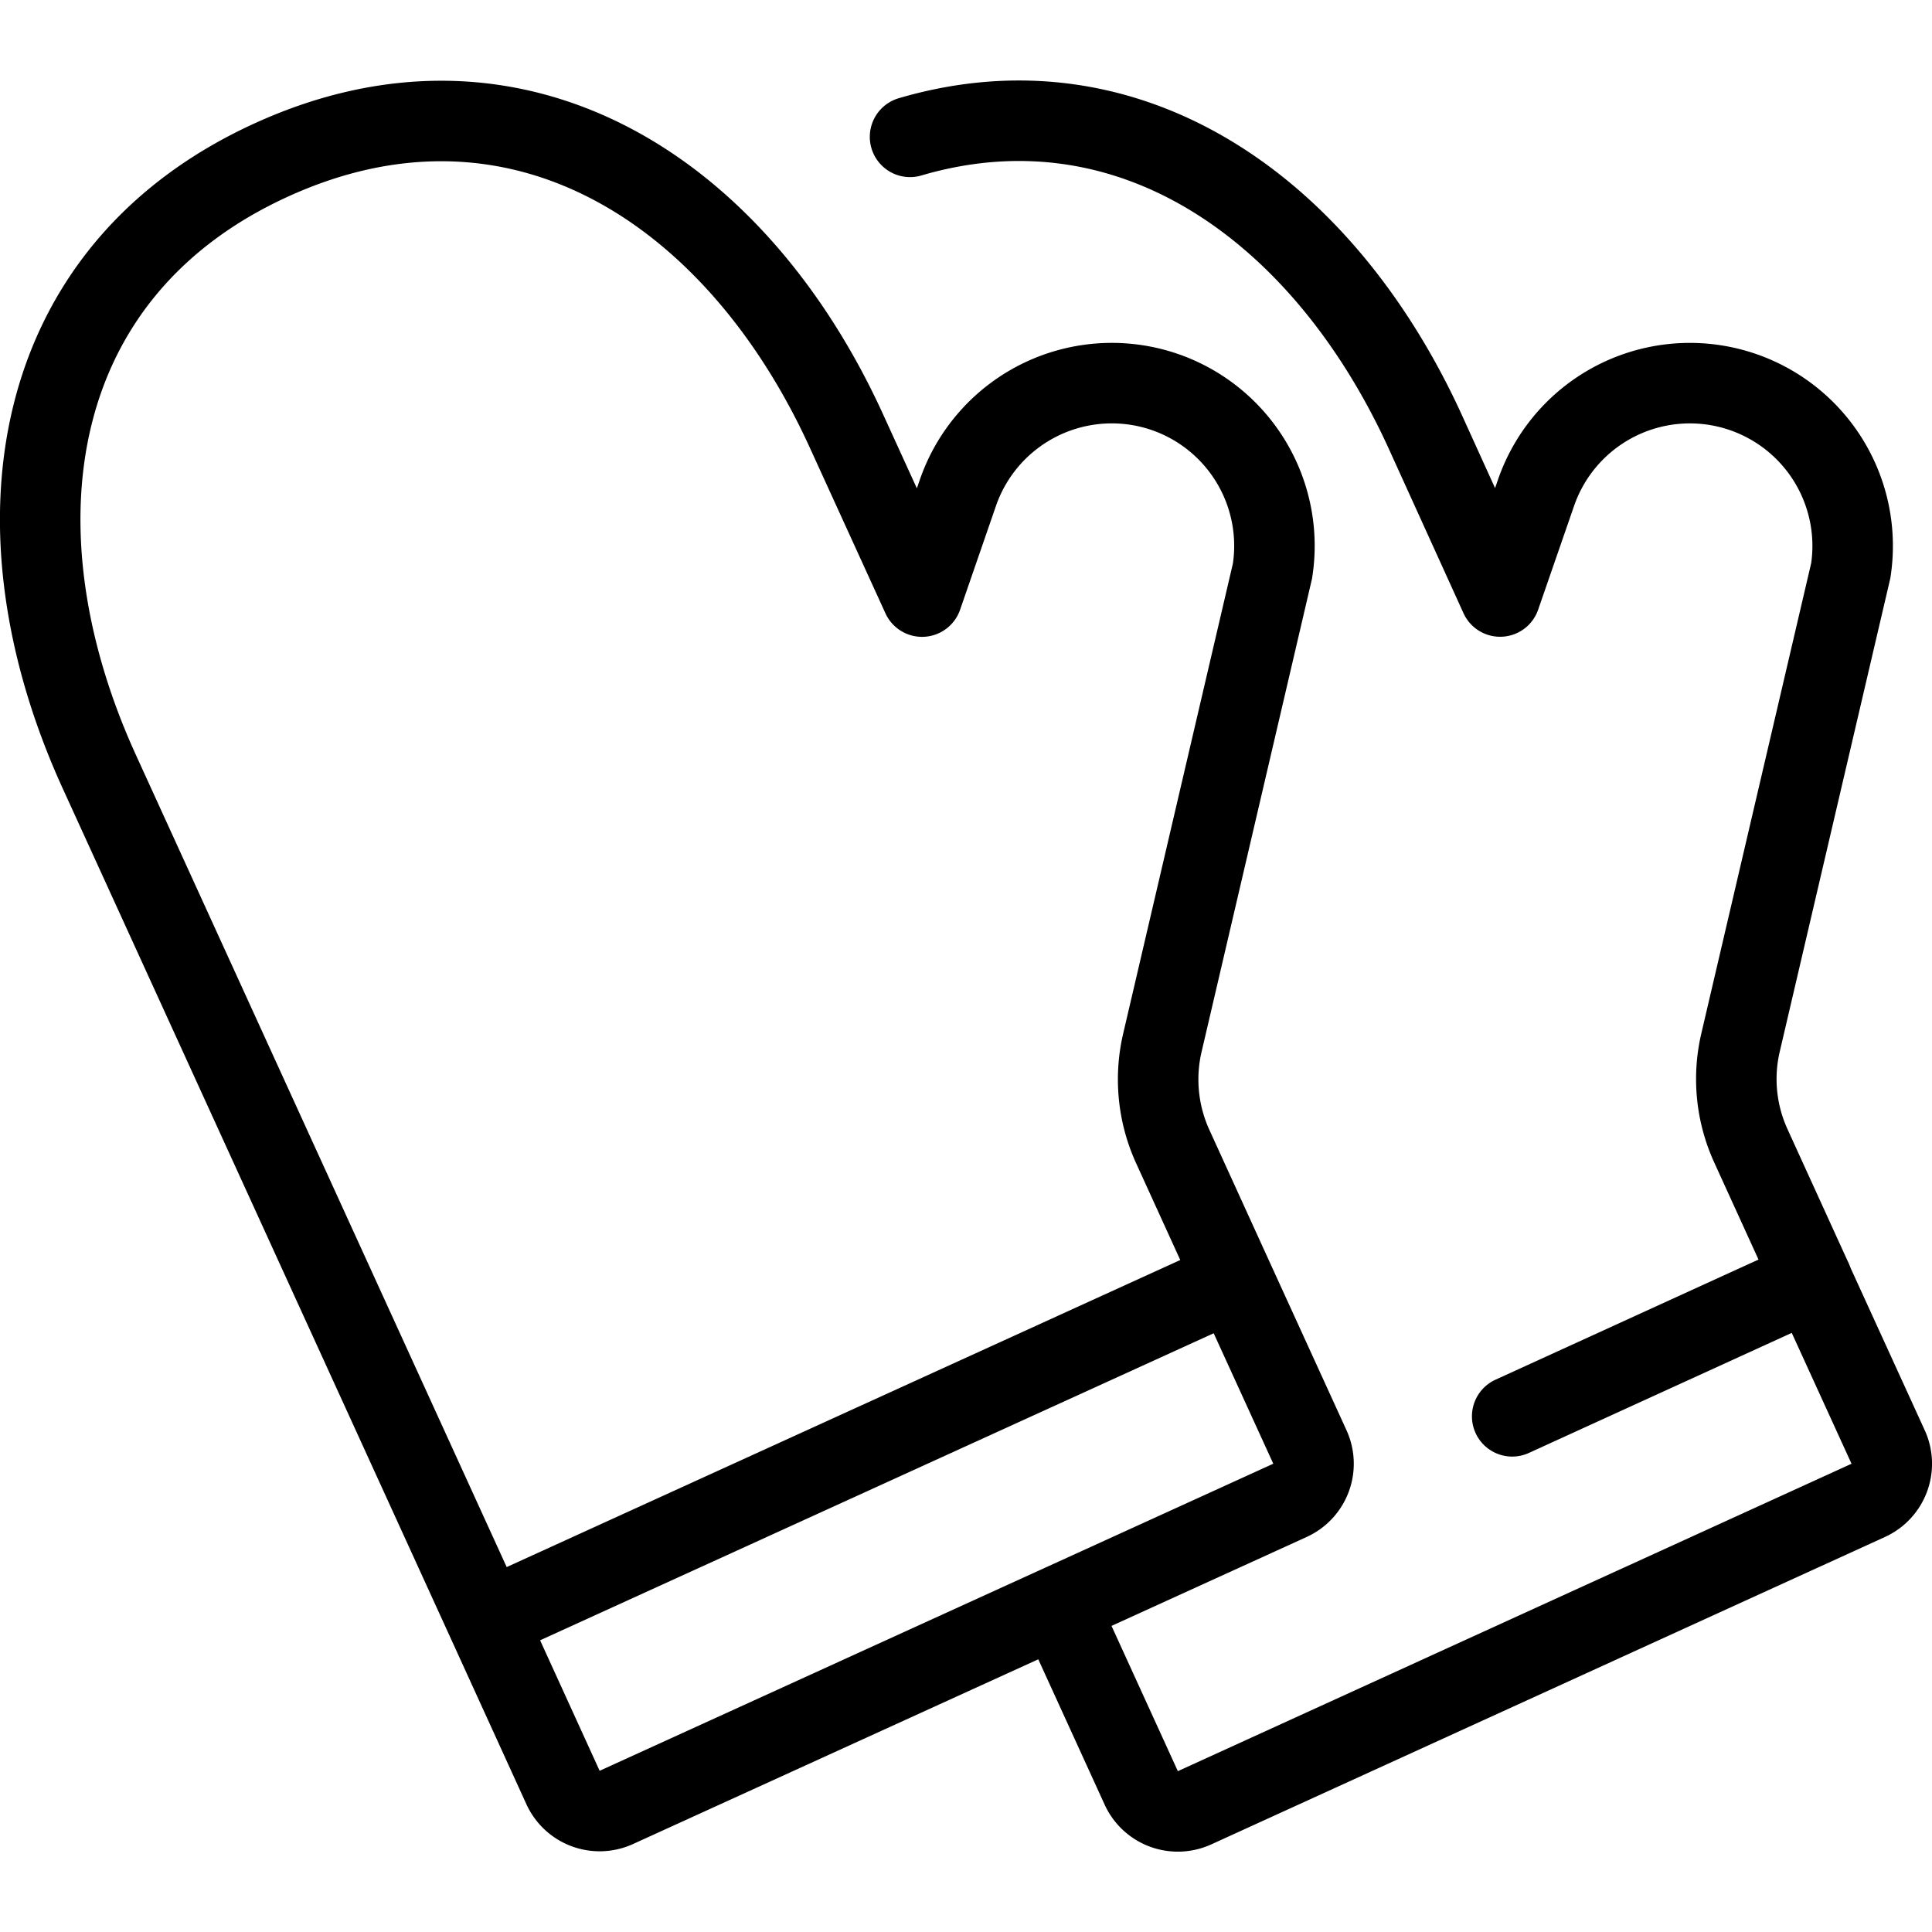
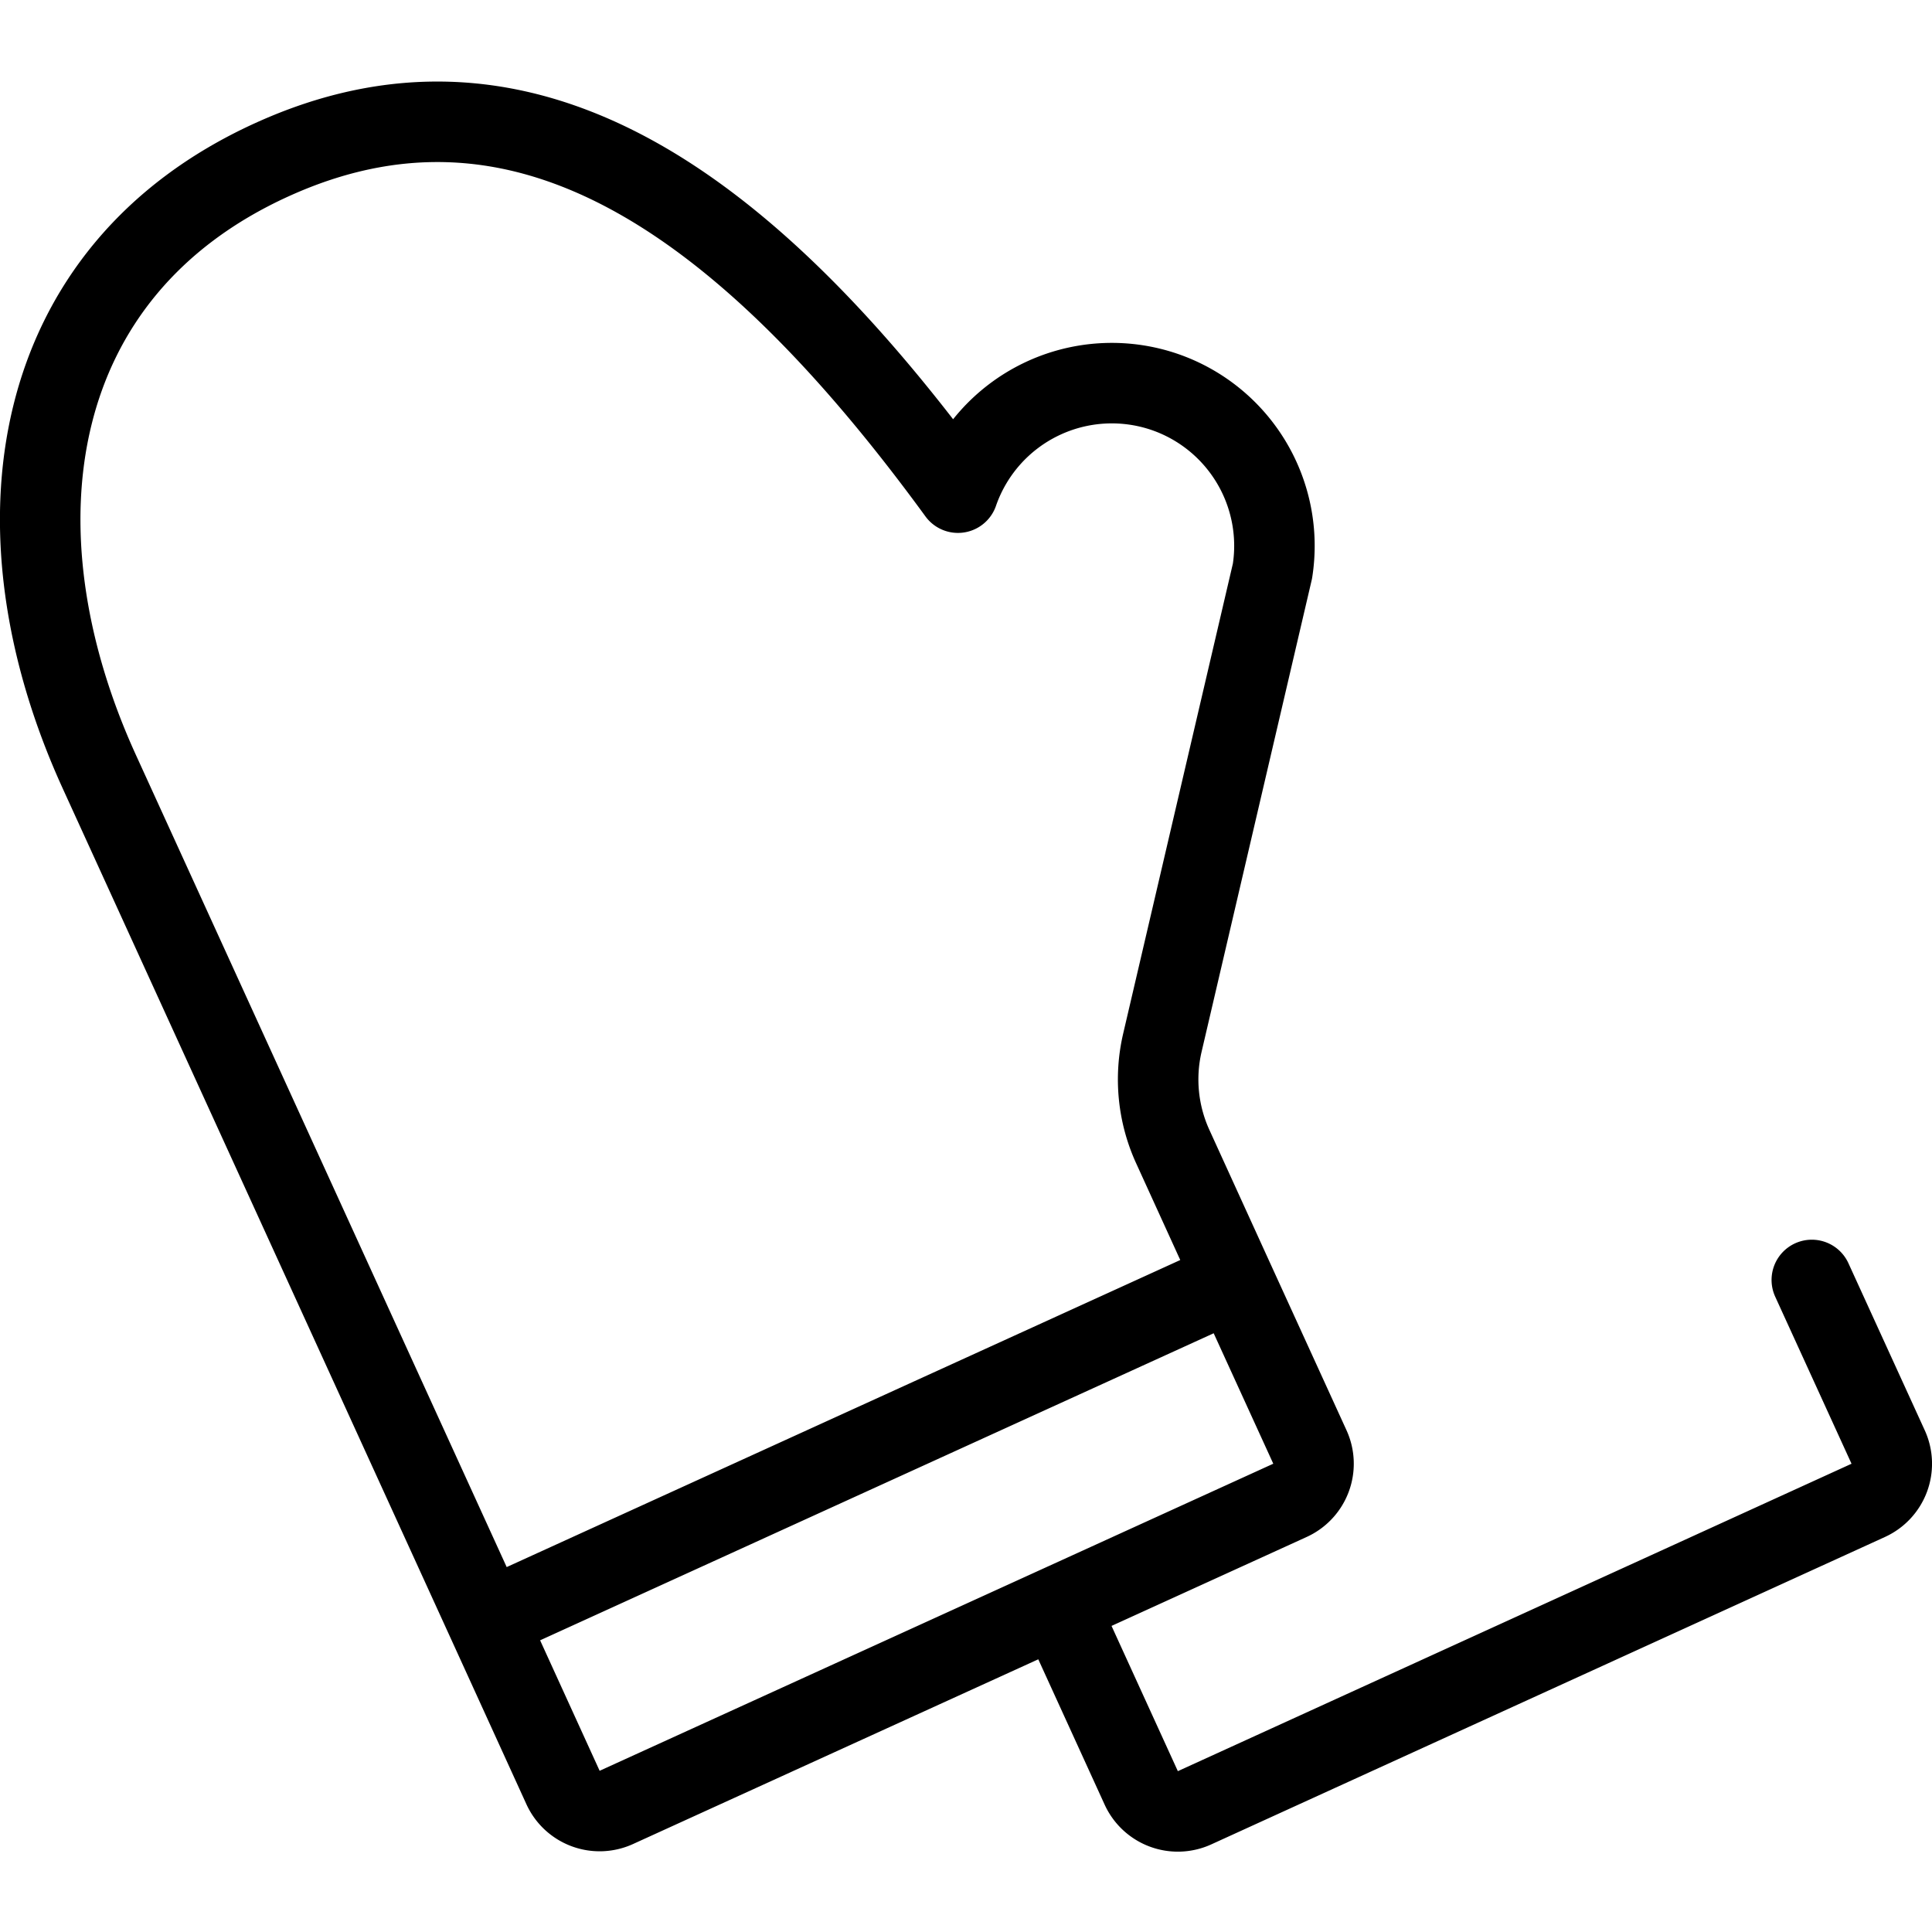
<svg xmlns="http://www.w3.org/2000/svg" viewBox="0 0 24 24" stroke="black">
-   <path d="M14.471 4.87A2.023 2.023 0 0 0 11.9 6.12l-.446 1.291-.94-2.059C9.131 2.324 6.4.605 3.371 1.987s-3.519 4.572-2.137 7.6l4.813 10.542 9.277-4.229-.757-1.66a2.007 2.007 0 0 1-.128-1.285l1.368-5.861a2.022 2.022 0 0 0-1.336-2.224ZM6.047 20.129l9.277-4.229.948 2.075a.5.5 0 0 1-.248.663l-8.367 3.814a.5.5 0 0 1-.663-.247Zm16.46-4.229.948 2.075a.5.5 0 0 1-.247.663l-8.369 3.819a.5.5 0 0 1-.662-.247l-1.031-2.258" fill="none" stroke-linecap="round" stroke-linejoin="round" />
-   <path d="m18.785 17.594 3.722-1.7-.757-1.66a1.994 1.994 0 0 1-.128-1.285l1.369-5.861a2.022 2.022 0 0 0-3.909-.969l-.447 1.291-.935-2.058C16.428 2.577 14.028.9 11.305 1.7" fill="none" stroke-linecap="round" stroke-linejoin="round" />
+   <path d="M14.471 4.87A2.023 2.023 0 0 0 11.9 6.12C9.131 2.324 6.4.605 3.371 1.987s-3.519 4.572-2.137 7.6l4.813 10.542 9.277-4.229-.757-1.66a2.007 2.007 0 0 1-.128-1.285l1.368-5.861a2.022 2.022 0 0 0-1.336-2.224ZM6.047 20.129l9.277-4.229.948 2.075a.5.5 0 0 1-.248.663l-8.367 3.814a.5.5 0 0 1-.663-.247Zm16.46-4.229.948 2.075a.5.5 0 0 1-.247.663l-8.369 3.819a.5.5 0 0 1-.662-.247l-1.031-2.258" fill="none" stroke-linecap="round" stroke-linejoin="round" />
</svg>